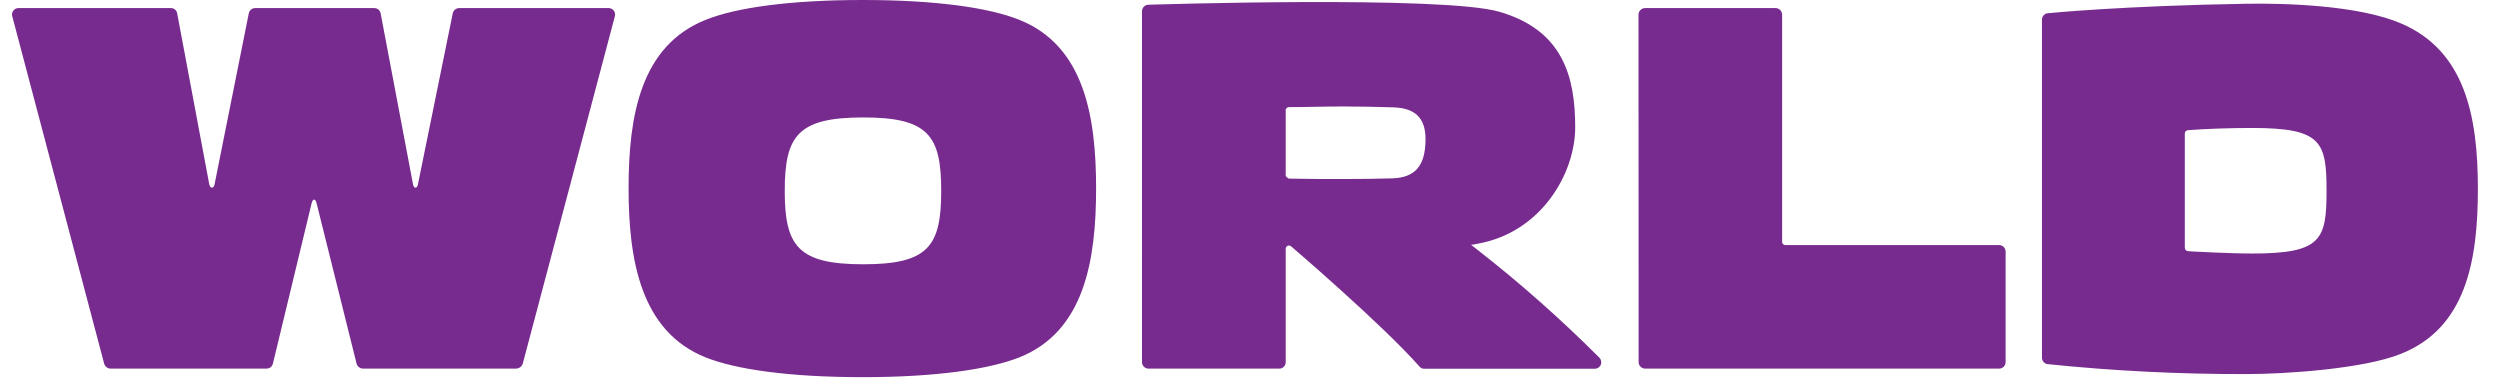
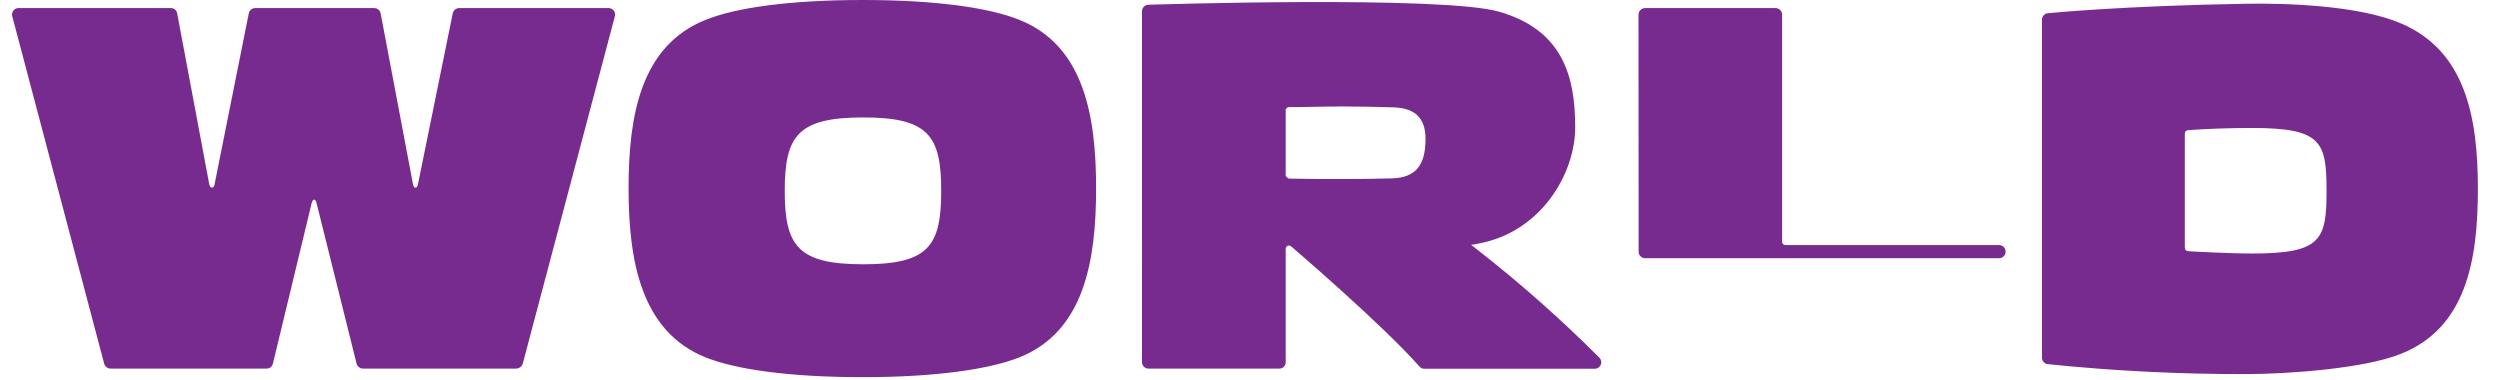
<svg xmlns="http://www.w3.org/2000/svg" width="125" height="19" viewBox="0 0 125 19">
  <g fill="none" fill-rule="evenodd">
    <g fill="#782B8F" fill-rule="nonzero">
      <g>
-         <path d="M63.974 8.787V5.522c-.004-.045.013-.089.047-.119.03-.029.069-.046.11-.047.89 0 1.802-.033 2.701-.033.823 0 1.699.02 2.506.044 1.102.03 1.627.526 1.627 1.589 0 1.348-.528 1.93-1.677 1.962-.808.024-1.633.033-2.456.033-.91 0-1.81 0-2.707-.021-.148-.086-.151-.143-.151-.143zm15.672 9.085c-1.924-1.925-3.964-3.73-6.11-5.403l-.297-.232c.122 0 .243-.035.362-.056 3.153-.576 4.848-3.506 4.848-5.816 0-2.532-.611-4.845-3.773-5.771-2.79-.832-17.59-.356-17.59-.356-.165.016-.292.152-.297.317V18.11c.002.178.146.321.324.321h6.549c.174-.003.313-.146.312-.32v-5.674c.002-.057.032-.109.08-.14.064-.037.146-.026.199.027.023.018 4.577 3.919 6.418 6.012.056.064.137.1.223.101h8.526c.136.004.26-.077.31-.203.05-.126.017-.27-.084-.361zM54.494 9.417c0 3.619-.593 7.163-3.844 8.455-1.52.594-4.18.986-7.823.986-3.642 0-6.33-.38-7.85-.986-3.238-1.292-3.859-4.836-3.859-8.455 0-3.619.594-7.125 3.86-8.428C36.498.38 39.188 0 42.828 0c3.639 0 6.302.38 7.822.989 3.239 1.288 3.844 4.809 3.844 8.428zm-7.745.125c0-2.758-.632-3.67-3.898-3.67s-3.925.912-3.925 3.67.66 3.672 3.925 3.672c3.266 0 3.898-.912 3.898-3.672zm62.18 2.778V6.68c-.002-.086.061-.159.146-.17.86-.068 2.096-.112 3.218-.112 3.47 0 3.723.682 3.723 3.138 0 2.455-.253 3.14-3.723 3.14-1.164 0-3.105-.11-3.105-.11-.235-.005-.259-.097-.259-.246zm14.654-2.88c0-3.618-.635-6.914-3.86-8.276-2.13-.909-5.812-1.007-7.68-.977-6.275.101-9.96.475-9.96.475-.172.013-.303.16-.296.333v16.892c.003.151.108.281.255.317 3.323.343 6.661.51 10.002.5 1.87 0 5.818-.253 7.692-1.013 3.242-1.289 3.847-4.628 3.847-8.25zM81.613.737c0-.18.144-.329.325-.332h6.53c.09 0 .174.037.235.1.061.064.095.15.092.238v11.359c.005.086.077.153.164.151h10.687c.088 0 .171.037.232.1s.094.148.092.236v5.521c-.001.086-.036.168-.097.228-.061.06-.144.094-.23.093H81.937c-.176-.005-.317-.15-.317-.327L81.614.736zM30.134.404c.1.004.192.054.25.135.058.081.075.185.047.28l-4.602 17.356c-.045.146-.177.248-.33.255H17.83c-.15-.007-.277-.11-.314-.255l-1.998-8.016c-.06-.237-.184-.24-.247 0l-1.935 8.016c-.034.152-.171.259-.327.255H5.222c-.154 0-.289-.106-.327-.255L.297.795C.276.699.3.596.365.52.43.442.526.399.626.404h7.606C8.393.4 8.53.52 8.55.68l1.603 8.538c.042.22.223.22.264 0l1.71-8.544c.028-.157.165-.271.324-.27h5.955c.154.001.285.11.315.261l1.62 8.556c.042.217.203.217.244 0L22.328.662c.033-.147.161-.253.312-.258h7.493z" transform="translate(-806 -7923) translate(806.311 7923)" />
+         <path d="M63.974 8.787V5.522c-.004-.045.013-.089.047-.119.03-.029.069-.046.11-.047.89 0 1.802-.033 2.701-.033.823 0 1.699.02 2.506.044 1.102.03 1.627.526 1.627 1.589 0 1.348-.528 1.93-1.677 1.962-.808.024-1.633.033-2.456.033-.91 0-1.81 0-2.707-.021-.148-.086-.151-.143-.151-.143zm15.672 9.085c-1.924-1.925-3.964-3.73-6.11-5.403l-.297-.232c.122 0 .243-.035.362-.056 3.153-.576 4.848-3.506 4.848-5.816 0-2.532-.611-4.845-3.773-5.771-2.79-.832-17.59-.356-17.59-.356-.165.016-.292.152-.297.317V18.11c.002.178.146.321.324.321h6.549c.174-.003.313-.146.312-.32v-5.674c.002-.057.032-.109.08-.14.064-.037.146-.026.199.027.023.018 4.577 3.919 6.418 6.012.056.064.137.1.223.101h8.526c.136.004.26-.077.31-.203.05-.126.017-.27-.084-.361zM54.494 9.417c0 3.619-.593 7.163-3.844 8.455-1.52.594-4.18.986-7.823.986-3.642 0-6.33-.38-7.85-.986-3.238-1.292-3.859-4.836-3.859-8.455 0-3.619.594-7.125 3.86-8.428C36.498.38 39.188 0 42.828 0c3.639 0 6.302.38 7.822.989 3.239 1.288 3.844 4.809 3.844 8.428zm-7.745.125c0-2.758-.632-3.67-3.898-3.67s-3.925.912-3.925 3.67.66 3.672 3.925 3.672c3.266 0 3.898-.912 3.898-3.672zm62.18 2.778V6.68c-.002-.086.061-.159.146-.17.86-.068 2.096-.112 3.218-.112 3.47 0 3.723.682 3.723 3.138 0 2.455-.253 3.14-3.723 3.14-1.164 0-3.105-.11-3.105-.11-.235-.005-.259-.097-.259-.246zm14.654-2.88c0-3.618-.635-6.914-3.86-8.276-2.13-.909-5.812-1.007-7.68-.977-6.275.101-9.96.475-9.96.475-.172.013-.303.16-.296.333v16.892c.003.151.108.281.255.317 3.323.343 6.661.51 10.002.5 1.87 0 5.818-.253 7.692-1.013 3.242-1.289 3.847-4.628 3.847-8.25zM81.613.737c0-.18.144-.329.325-.332h6.53c.09 0 .174.037.235.1.061.064.095.15.092.238v11.359c.005.086.077.153.164.151h10.687c.088 0 .171.037.232.1s.094.148.092.236c-.001.086-.036.168-.097.228-.061.06-.144.094-.23.093H81.937c-.176-.005-.317-.15-.317-.327L81.614.736zM30.134.404c.1.004.192.054.25.135.058.081.075.185.047.28l-4.602 17.356c-.045.146-.177.248-.33.255H17.83c-.15-.007-.277-.11-.314-.255l-1.998-8.016c-.06-.237-.184-.24-.247 0l-1.935 8.016c-.034.152-.171.259-.327.255H5.222c-.154 0-.289-.106-.327-.255L.297.795C.276.699.3.596.365.52.43.442.526.399.626.404h7.606C8.393.4 8.53.52 8.55.68l1.603 8.538c.042.22.223.22.264 0l1.71-8.544c.028-.157.165-.271.324-.27h5.955c.154.001.285.11.315.261l1.62 8.556c.042.217.203.217.244 0L22.328.662c.033-.147.161-.253.312-.258h7.493z" transform="translate(-806 -7923) translate(806.311 7923)" />
      </g>
    </g>
  </g>
</svg>